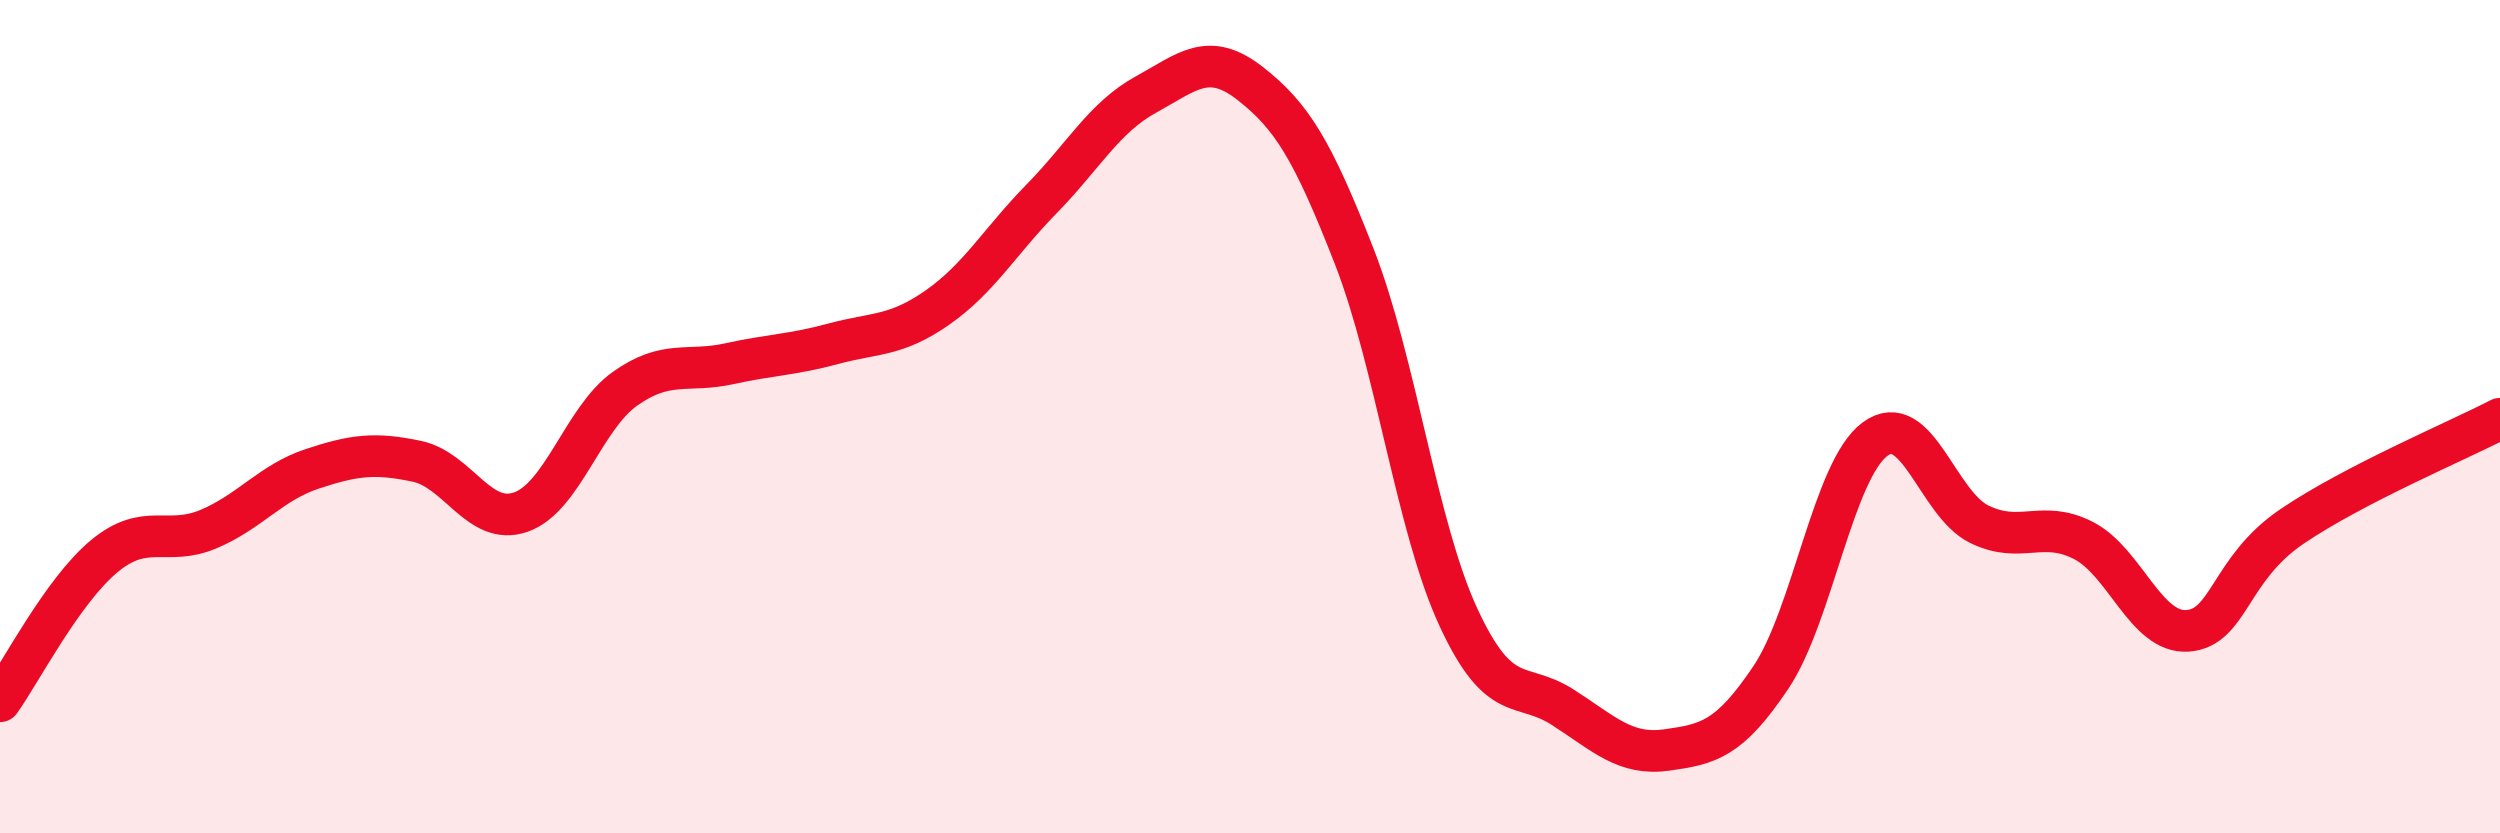
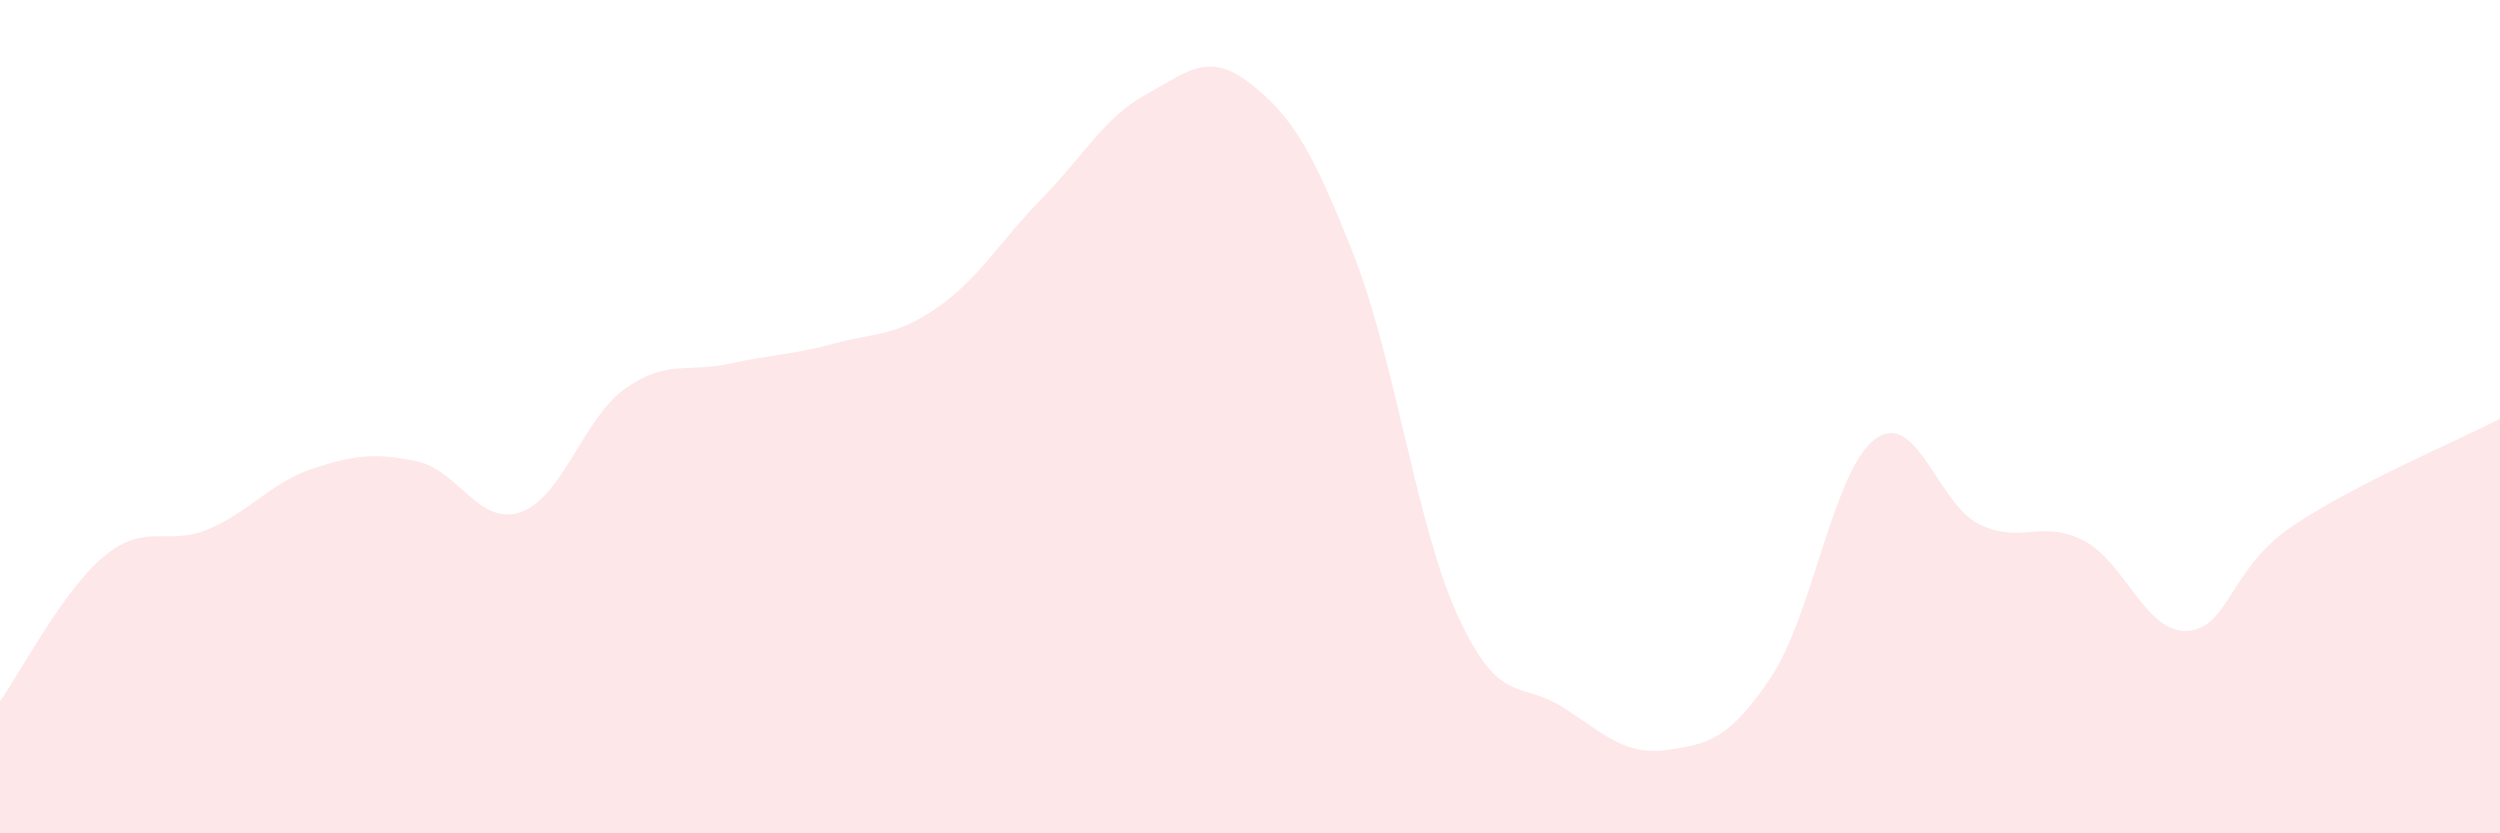
<svg xmlns="http://www.w3.org/2000/svg" width="60" height="20" viewBox="0 0 60 20">
  <path d="M 0,16.83 C 0.5,16.13 1.5,14.18 2.5,13.35 C 3.5,12.52 4,13.12 5,12.7 C 6,12.28 6.5,11.58 7.5,11.25 C 8.5,10.92 9,10.86 10,11.07 C 11,11.28 11.5,12.64 12.5,12.29 C 13.5,11.94 14,10.04 15,9.33 C 16,8.62 16.5,8.95 17.5,8.73 C 18.5,8.51 19,8.52 20,8.25 C 21,7.98 21.5,8.08 22.5,7.38 C 23.5,6.68 24,5.79 25,4.77 C 26,3.75 26.5,2.82 27.5,2.27 C 28.5,1.72 29,1.22 30,2 C 31,2.78 31.5,3.59 32.5,6.15 C 33.5,8.71 34,12.65 35,14.81 C 36,16.97 36.5,16.33 37.5,16.97 C 38.5,17.61 39,18.14 40,18 C 41,17.86 41.5,17.75 42.5,16.26 C 43.5,14.77 44,11.28 45,10.54 C 46,9.8 46.5,12.09 47.5,12.58 C 48.5,13.07 49,12.46 50,12.97 C 51,13.48 51.5,15.21 52.5,15.14 C 53.5,15.07 53.5,13.66 55,12.64 C 56.5,11.62 59,10.57 60,10.05L60 20L0 20Z" fill="#EB0A25" opacity="0.1" stroke-linecap="round" stroke-linejoin="round" />
-   <path d="M 0,16.83 C 0.5,16.13 1.5,14.18 2.5,13.35 C 3.5,12.52 4,13.12 5,12.7 C 6,12.28 6.5,11.58 7.5,11.25 C 8.5,10.92 9,10.86 10,11.07 C 11,11.28 11.5,12.64 12.5,12.29 C 13.5,11.94 14,10.04 15,9.33 C 16,8.62 16.5,8.95 17.5,8.73 C 18.5,8.51 19,8.52 20,8.25 C 21,7.98 21.5,8.08 22.5,7.38 C 23.5,6.68 24,5.79 25,4.77 C 26,3.75 26.5,2.82 27.5,2.27 C 28.5,1.72 29,1.22 30,2 C 31,2.78 31.5,3.59 32.5,6.15 C 33.5,8.71 34,12.65 35,14.81 C 36,16.97 36.5,16.33 37.5,16.97 C 38.5,17.61 39,18.14 40,18 C 41,17.86 41.5,17.75 42.5,16.26 C 43.5,14.77 44,11.28 45,10.54 C 46,9.8 46.5,12.09 47.5,12.58 C 48.5,13.07 49,12.46 50,12.97 C 51,13.48 51.5,15.21 52.5,15.14 C 53.5,15.07 53.5,13.66 55,12.64 C 56.5,11.62 59,10.57 60,10.05" stroke="#EB0A25" stroke-width="1" fill="none" stroke-linecap="round" stroke-linejoin="round" />
</svg>